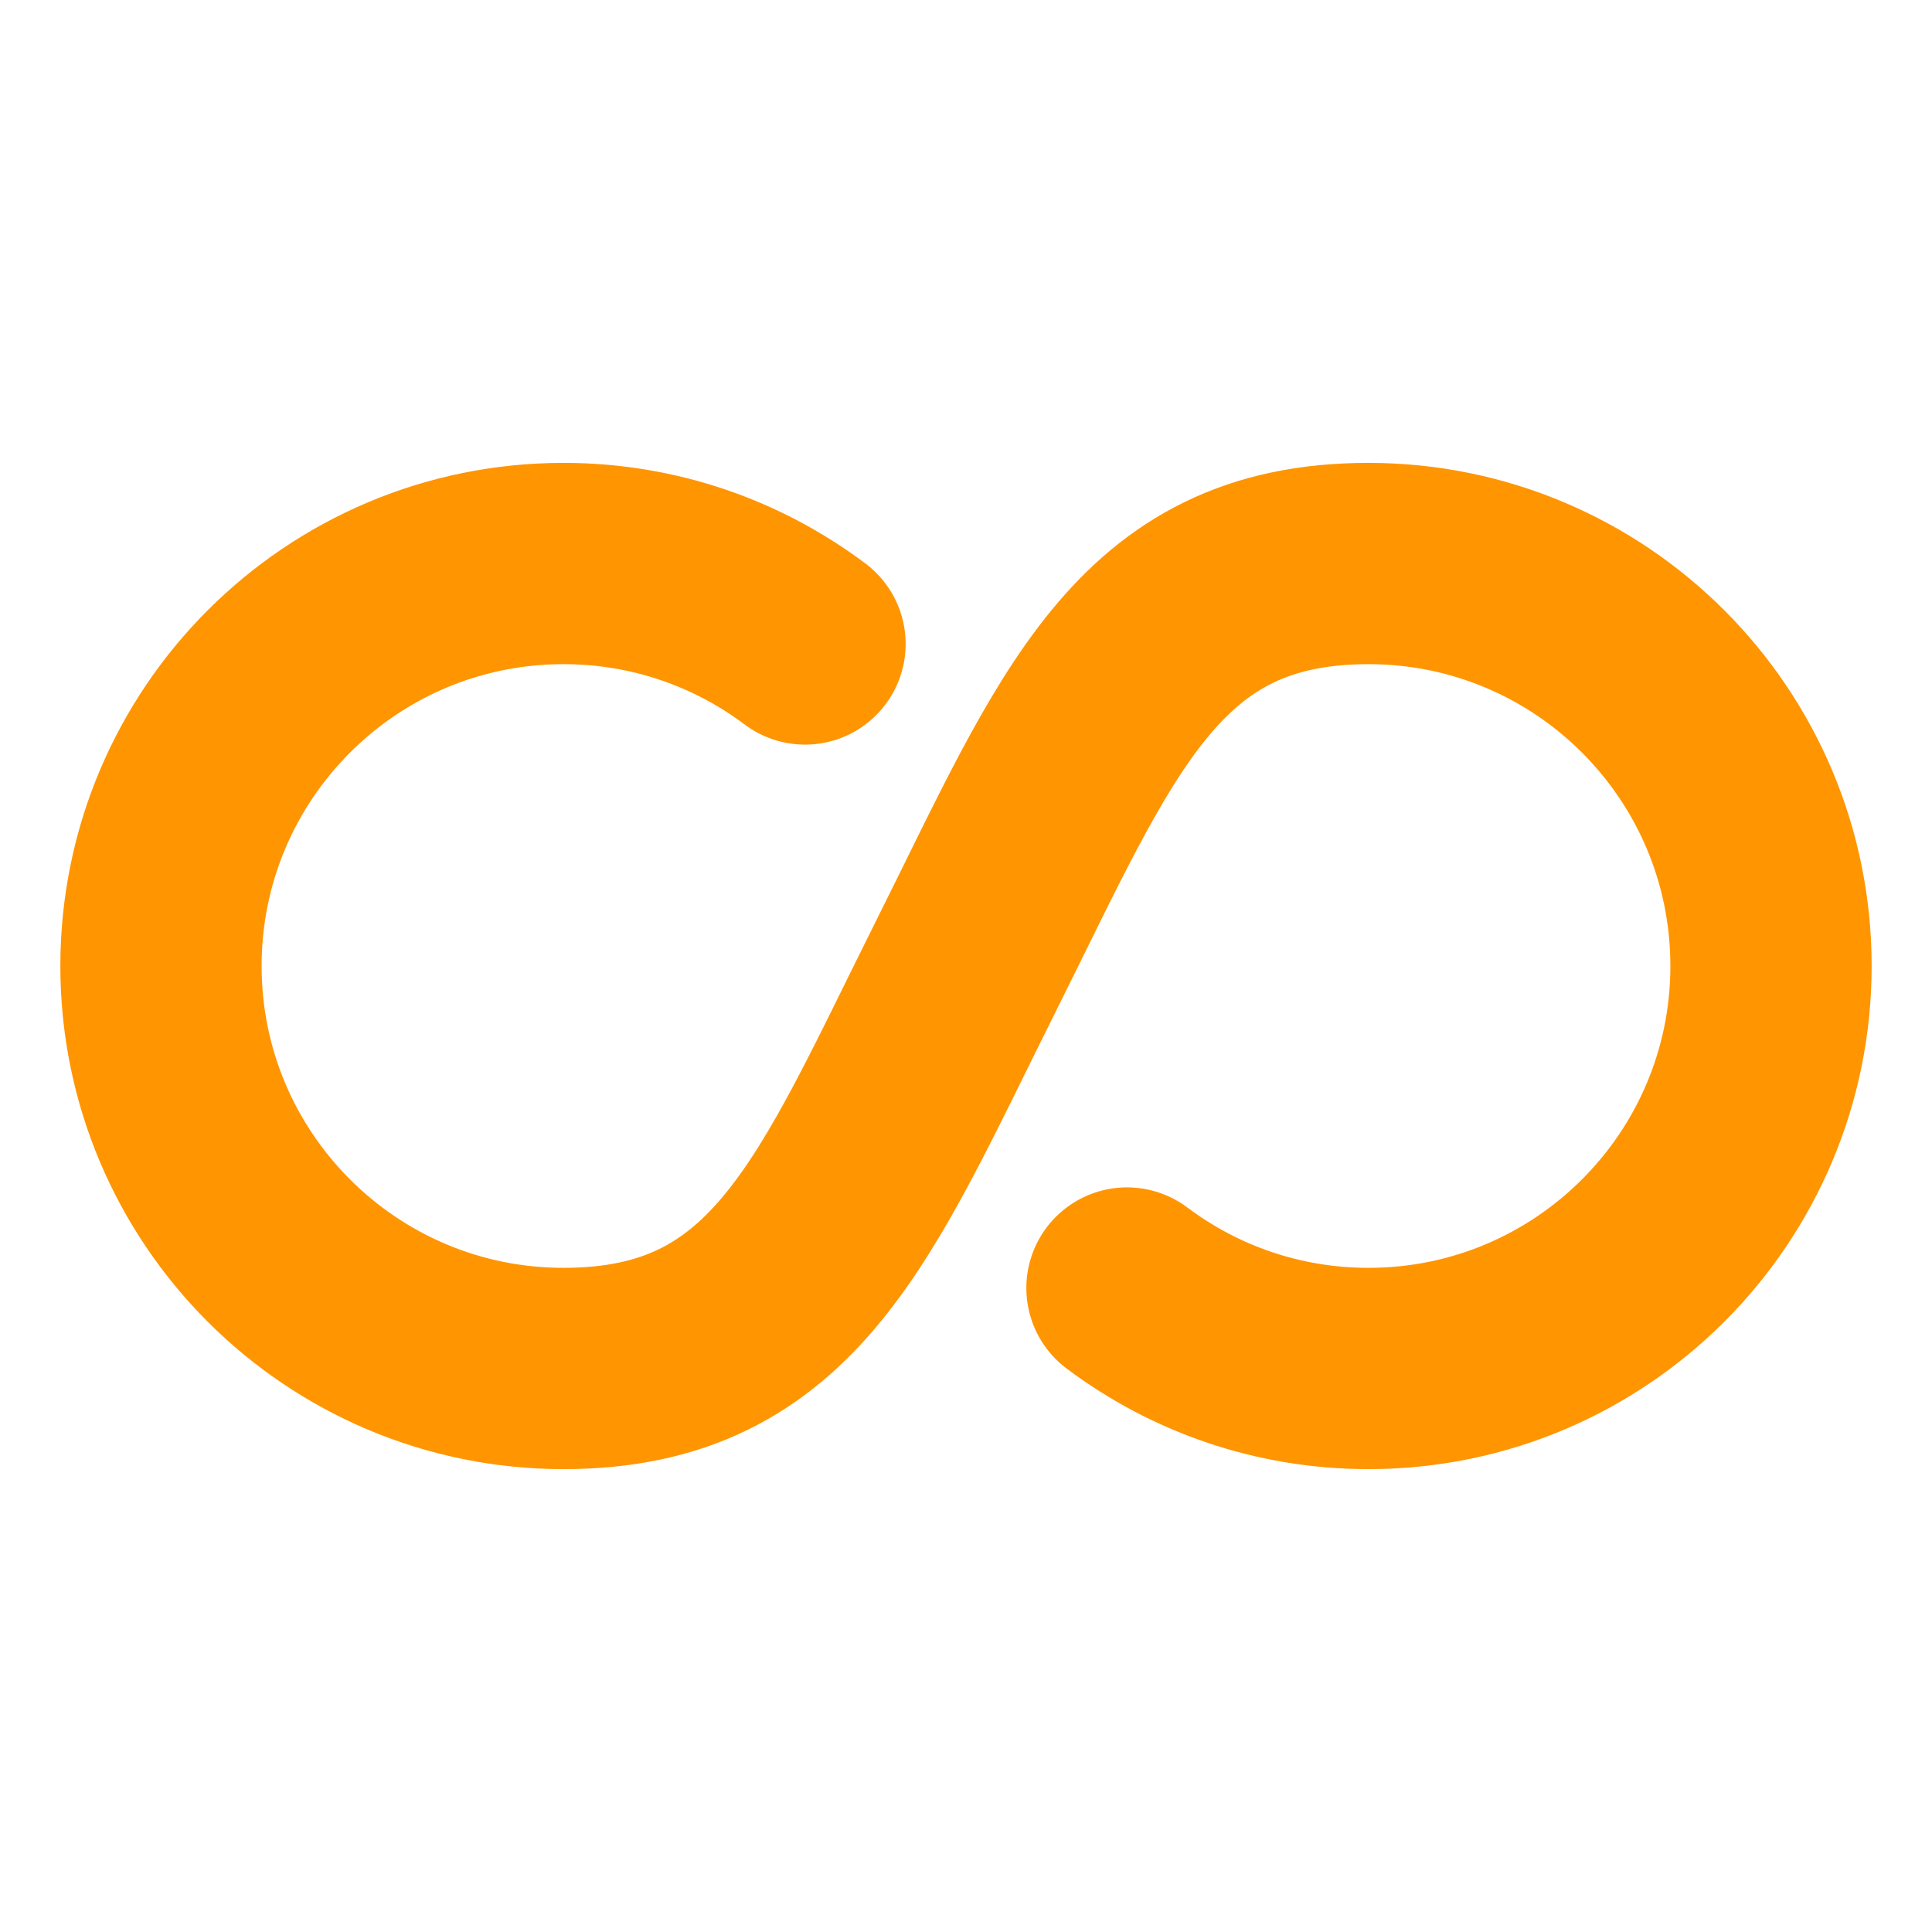
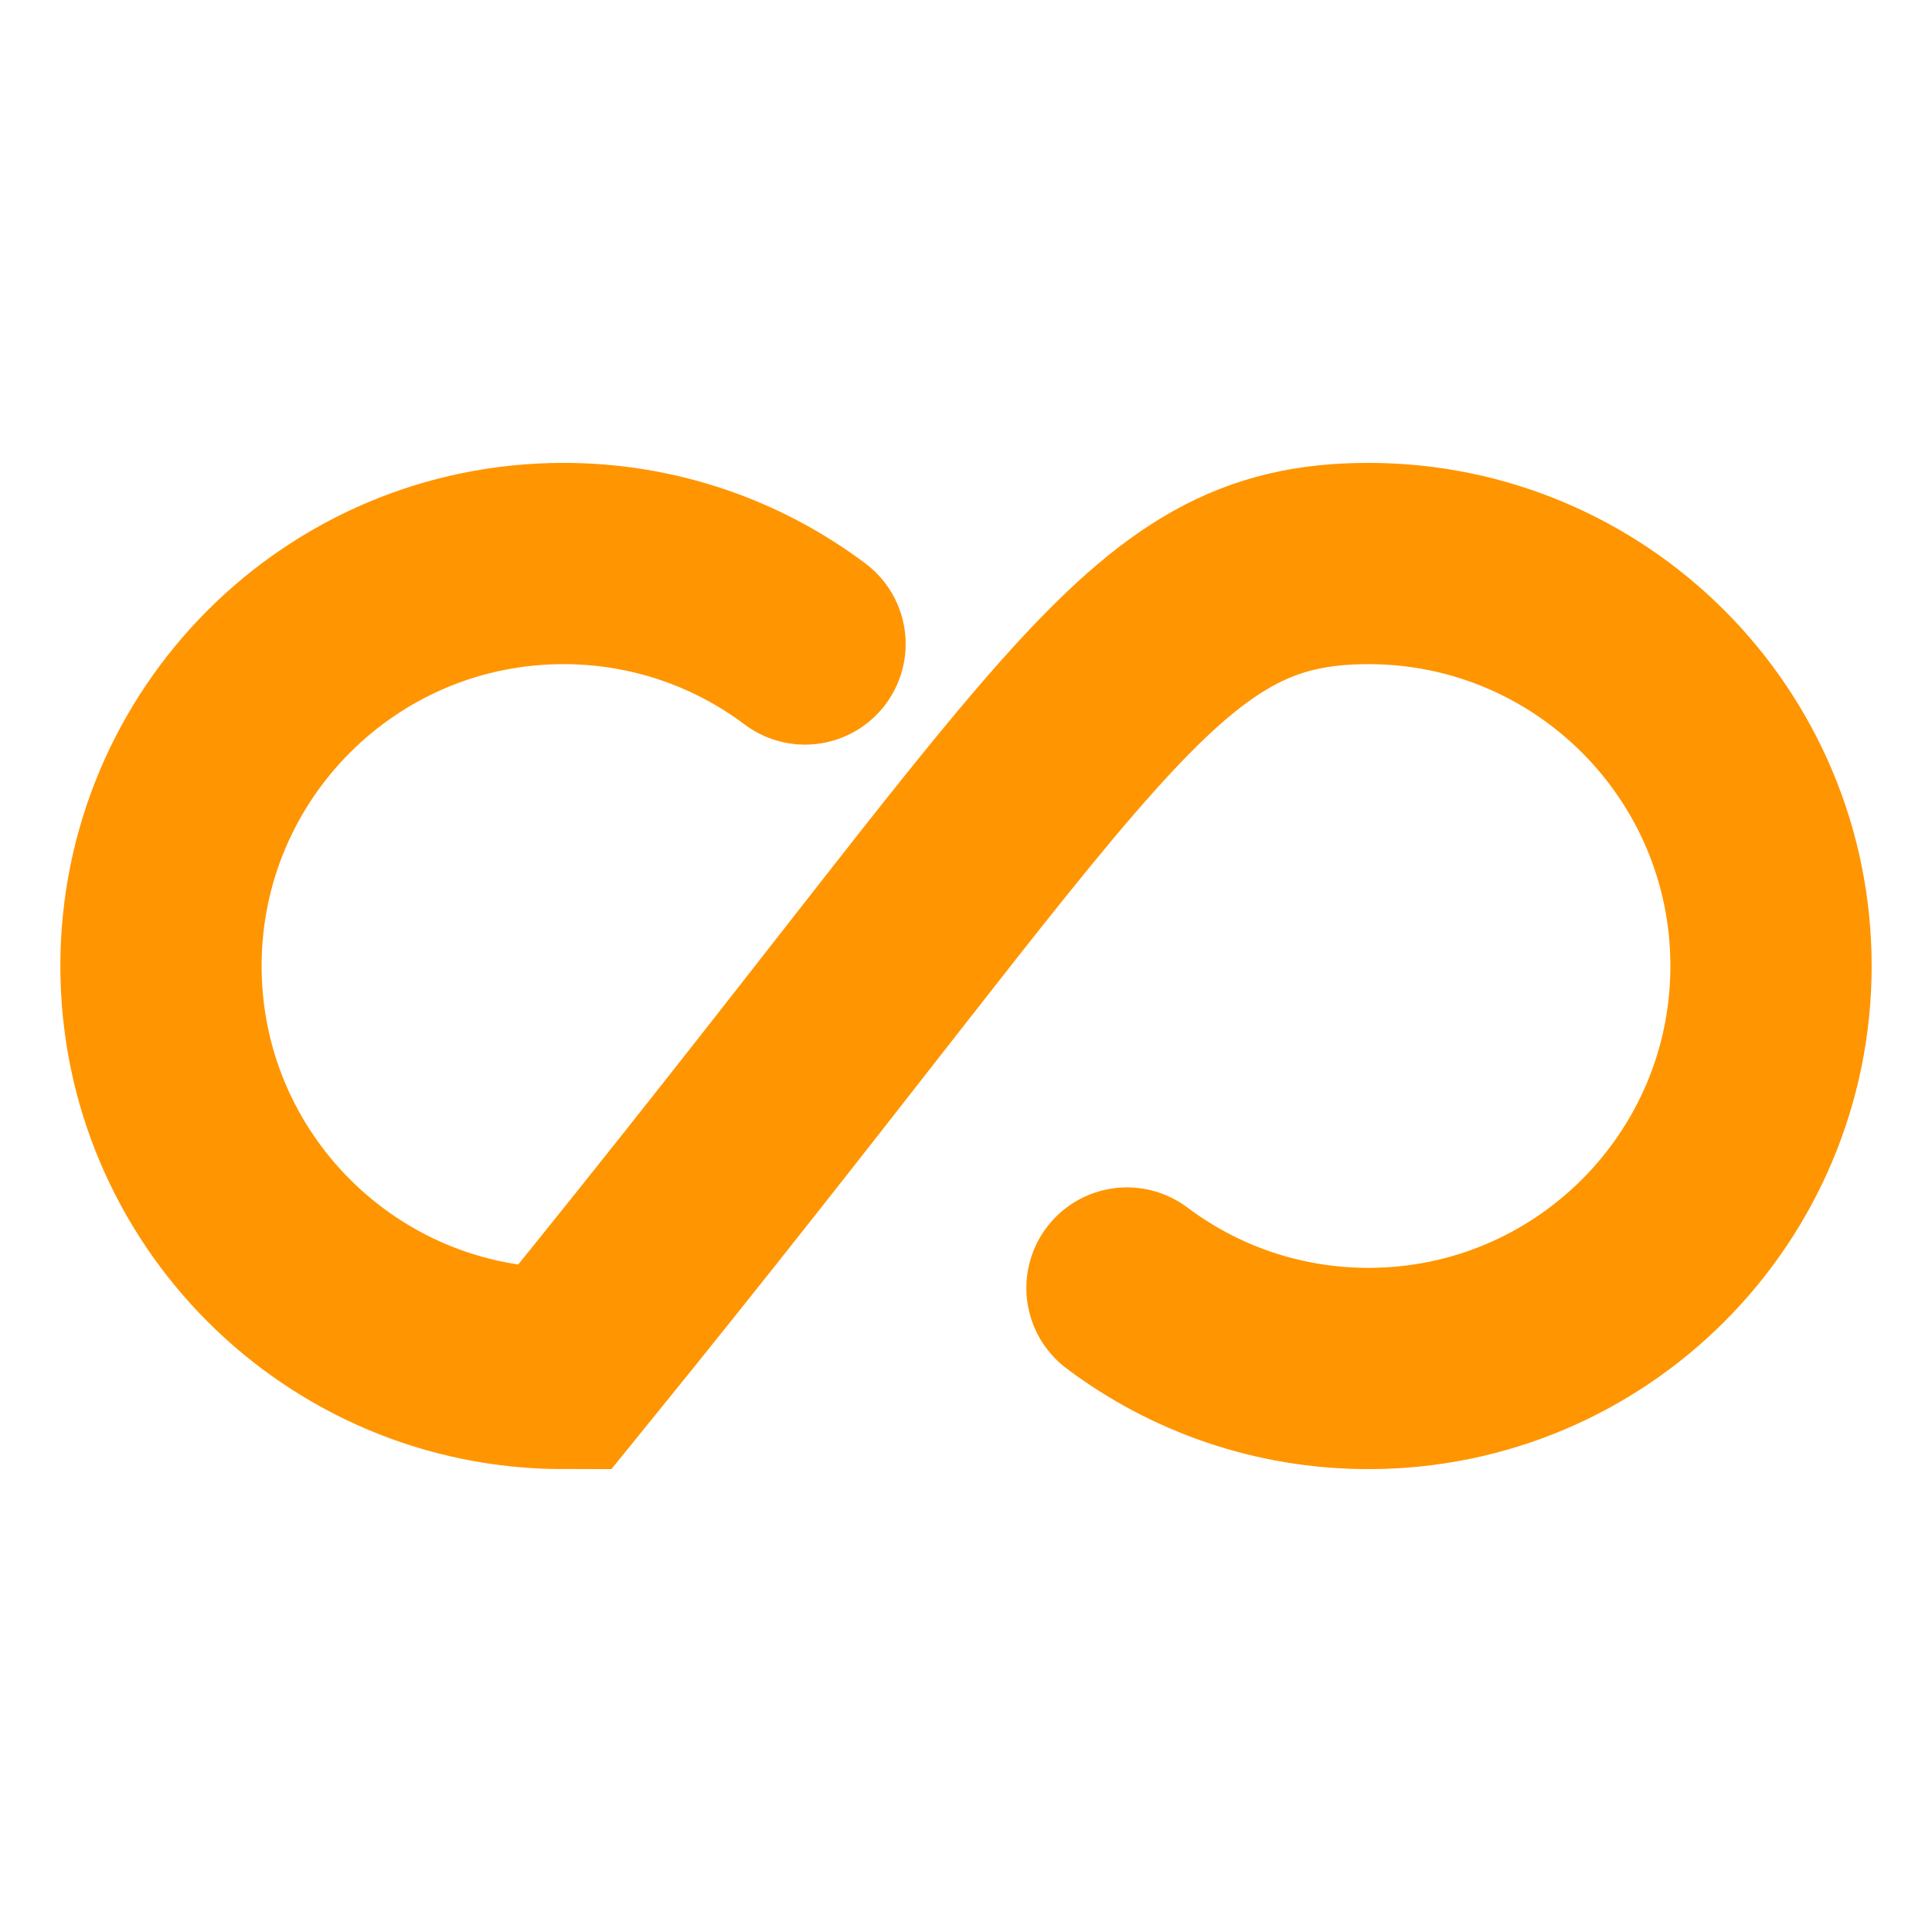
<svg xmlns="http://www.w3.org/2000/svg" width="40" height="40" viewBox="0 0 40 40" fill="none">
-   <path d="M16.667 13.333C15.274 12.287 13.543 11.667 11.667 11.667C7.064 11.667 3.333 15.398 3.333 20C3.333 24.602 7.064 28.333 11.667 28.333C16.269 28.333 17.5 25 20 20C22.5 15 23.731 11.667 28.333 11.667C32.936 11.667 36.667 15.398 36.667 20C36.667 24.602 32.936 28.333 28.333 28.333C26.457 28.333 24.726 27.713 23.333 26.667" stroke="#FF9500" stroke-width="4.167" stroke-linecap="round" />
+   <path d="M16.667 13.333C15.274 12.287 13.543 11.667 11.667 11.667C7.064 11.667 3.333 15.398 3.333 20C3.333 24.602 7.064 28.333 11.667 28.333C22.5 15 23.731 11.667 28.333 11.667C32.936 11.667 36.667 15.398 36.667 20C36.667 24.602 32.936 28.333 28.333 28.333C26.457 28.333 24.726 27.713 23.333 26.667" stroke="#FF9500" stroke-width="4.167" stroke-linecap="round" />
</svg>